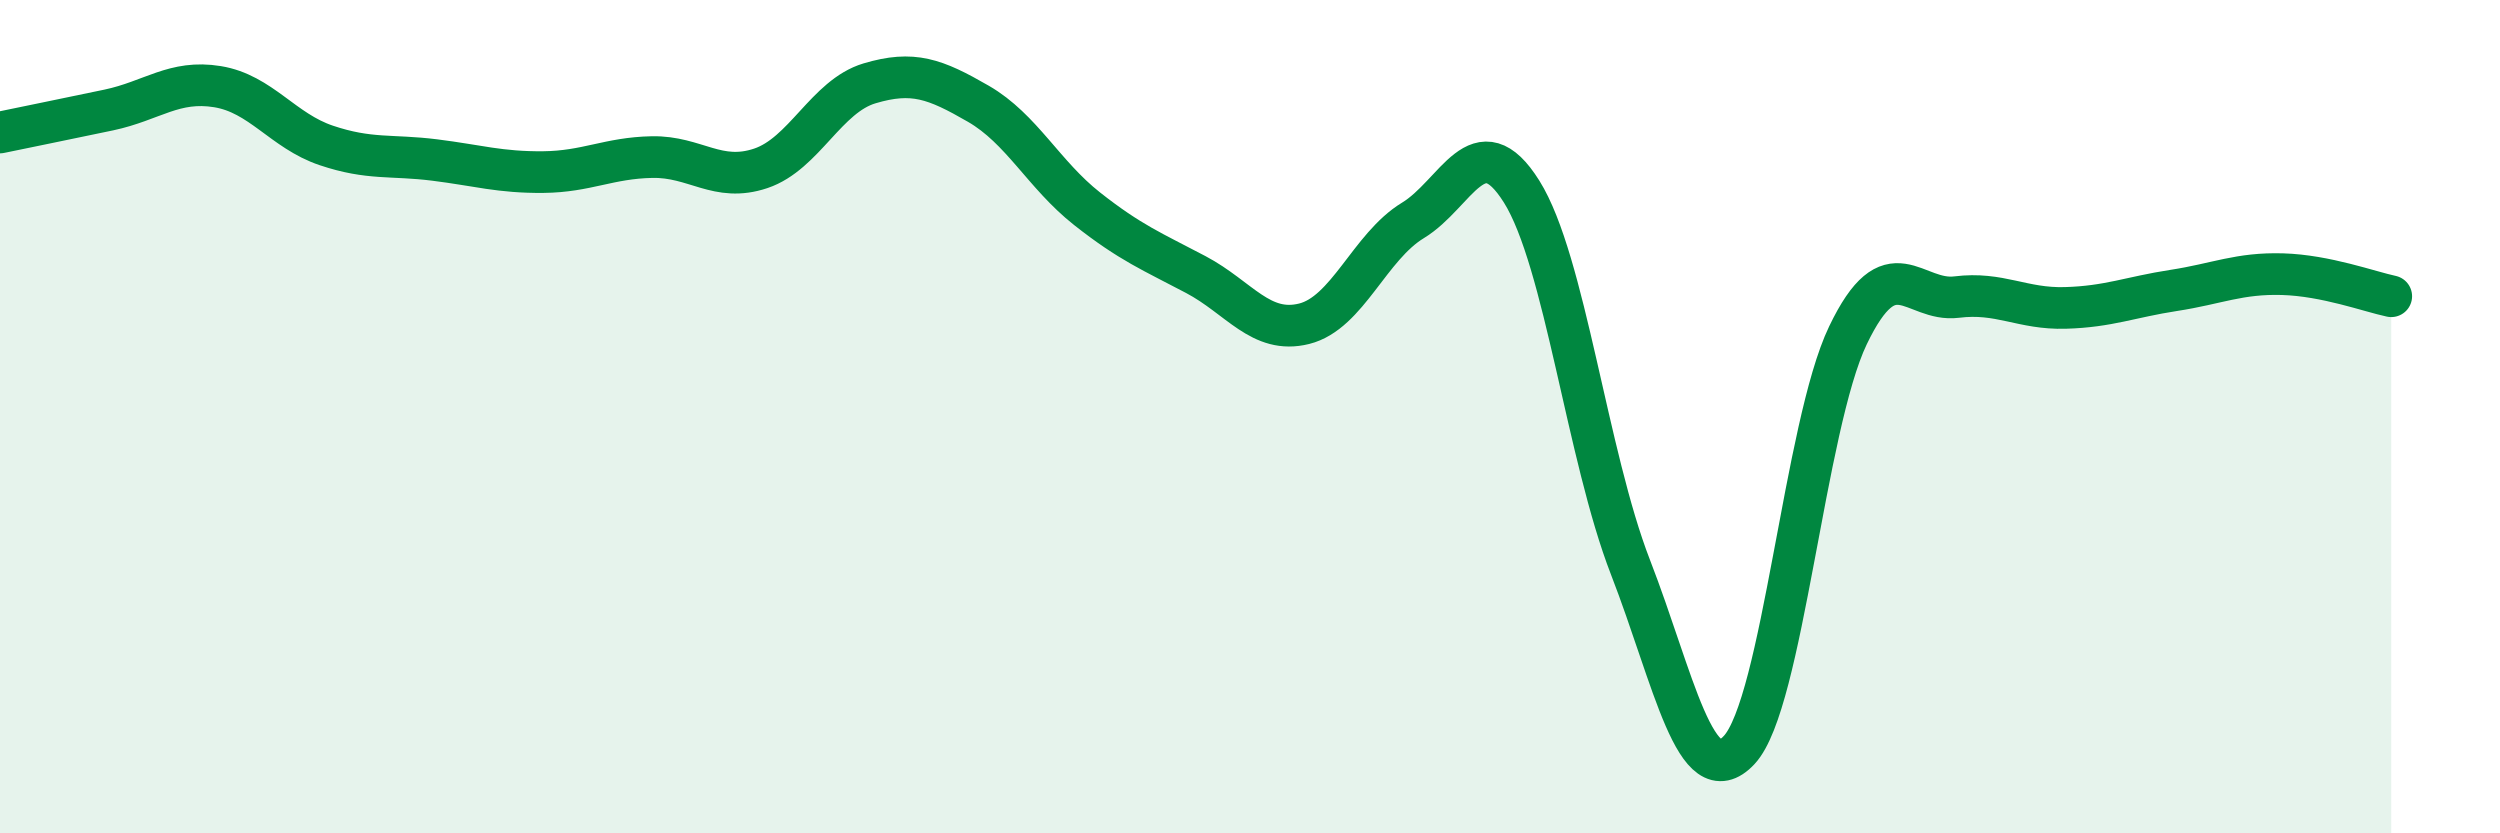
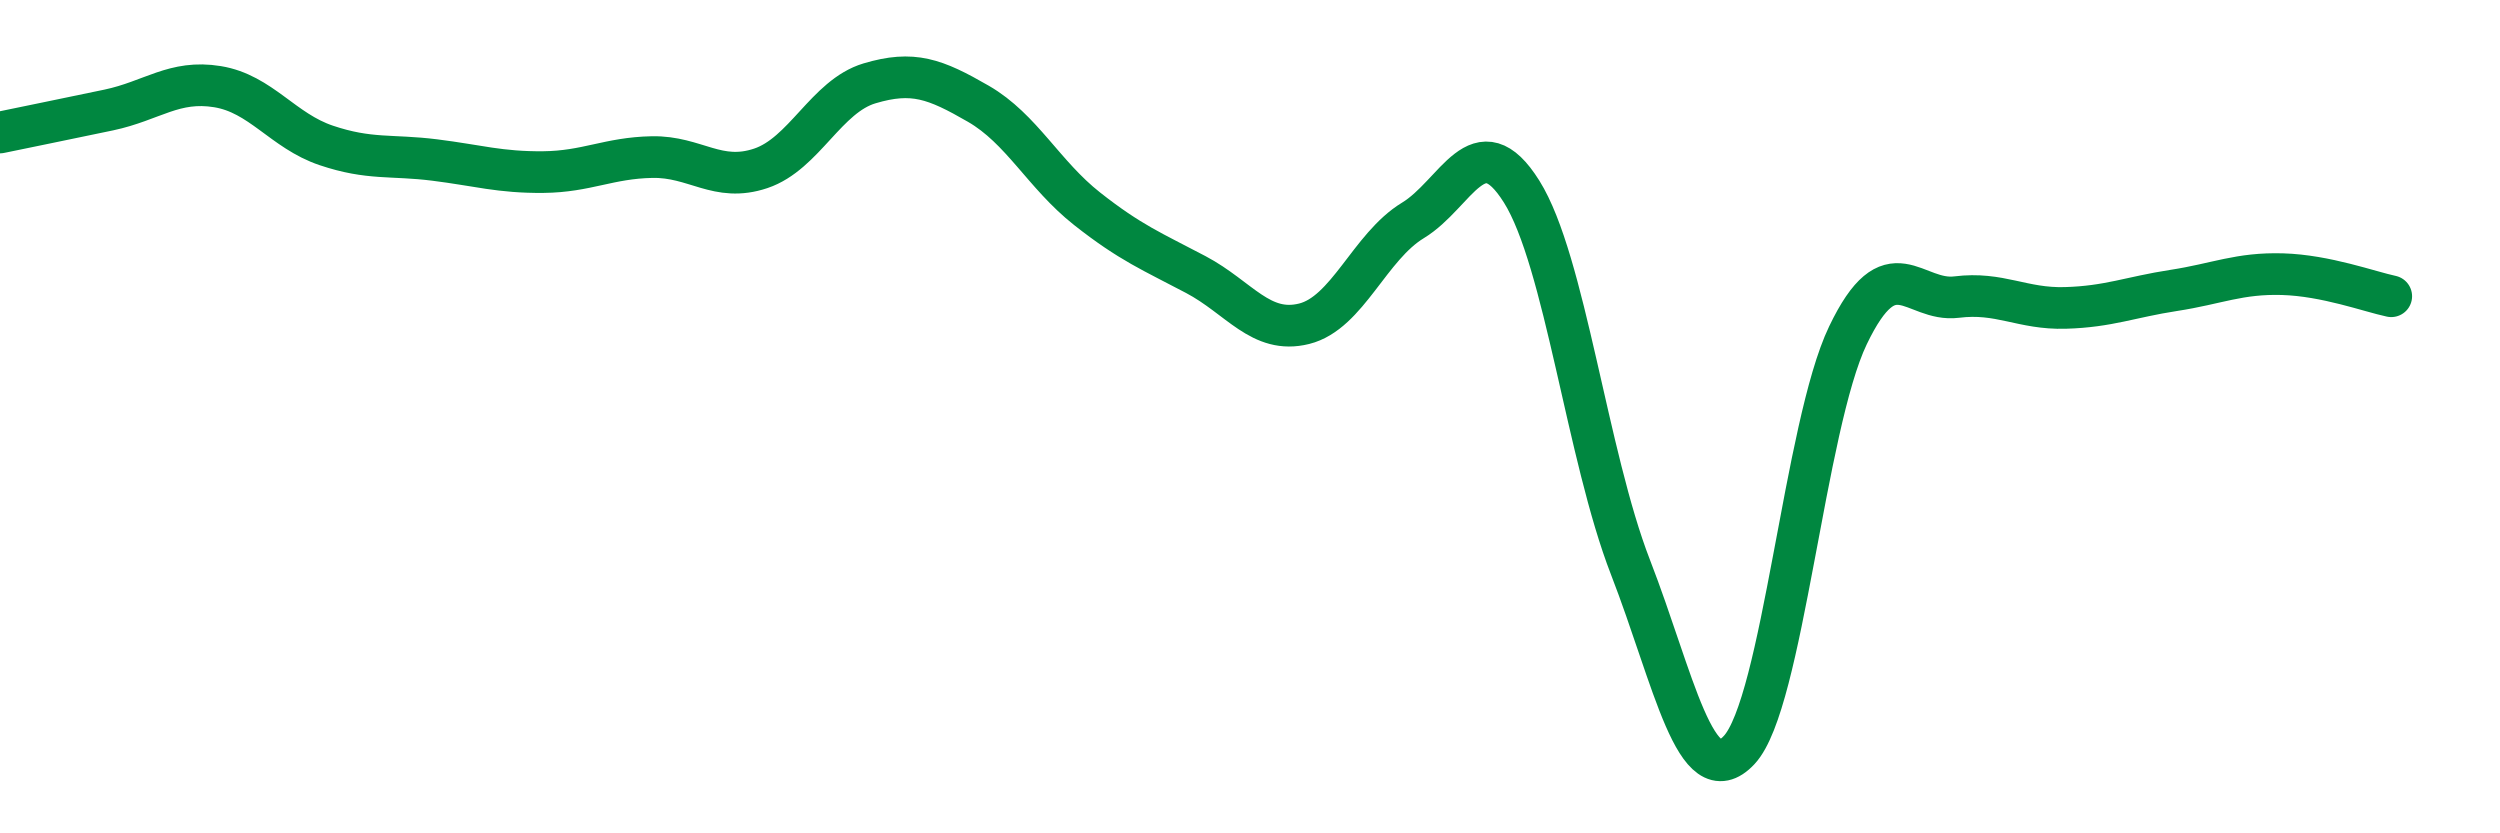
<svg xmlns="http://www.w3.org/2000/svg" width="60" height="20" viewBox="0 0 60 20">
-   <path d="M 0,3.18 C 0.52,3.07 1.57,2.86 2.61,2.64 C 3.65,2.42 4.18,1.91 5.22,2.08 C 6.26,2.25 6.79,3.14 7.83,3.49 C 8.87,3.84 9.39,3.71 10.43,3.84 C 11.47,3.97 12,4.14 13.04,4.13 C 14.08,4.12 14.61,3.79 15.65,3.77 C 16.69,3.75 17.22,4.39 18.26,4.04 C 19.3,3.69 19.83,2.31 20.87,2 C 21.91,1.69 22.44,1.89 23.48,2.49 C 24.52,3.09 25.05,4.19 26.09,5.01 C 27.13,5.83 27.66,6.04 28.7,6.59 C 29.74,7.14 30.26,8.03 31.3,7.77 C 32.34,7.51 32.87,5.92 33.91,5.29 C 34.95,4.66 35.48,2.94 36.52,4.6 C 37.56,6.26 38.09,10.93 39.13,13.61 C 40.17,16.29 40.7,19.11 41.74,18 C 42.78,16.89 43.31,10.22 44.35,8.05 C 45.39,5.88 45.92,7.26 46.96,7.13 C 48,7 48.53,7.42 49.57,7.39 C 50.61,7.36 51.13,7.13 52.17,6.97 C 53.21,6.81 53.74,6.55 54.78,6.58 C 55.82,6.61 56.87,7 57.39,7.11L57.39 20L0 20Z" fill="#008740" opacity="0.1" stroke-linecap="round" stroke-linejoin="round" />
  <path d="M 0,3.18 C 0.52,3.07 1.57,2.86 2.61,2.64 C 3.65,2.42 4.18,1.91 5.22,2.08 C 6.26,2.25 6.79,3.14 7.83,3.49 C 8.87,3.84 9.39,3.71 10.43,3.84 C 11.47,3.97 12,4.14 13.04,4.13 C 14.08,4.12 14.61,3.79 15.65,3.77 C 16.69,3.75 17.22,4.39 18.26,4.04 C 19.3,3.69 19.83,2.31 20.87,2 C 21.91,1.69 22.44,1.89 23.48,2.49 C 24.52,3.09 25.05,4.19 26.09,5.01 C 27.13,5.83 27.66,6.04 28.7,6.59 C 29.74,7.14 30.26,8.03 31.3,7.77 C 32.34,7.51 32.87,5.92 33.91,5.29 C 34.95,4.66 35.48,2.94 36.52,4.6 C 37.56,6.26 38.09,10.93 39.13,13.61 C 40.17,16.29 40.7,19.11 41.74,18 C 42.78,16.89 43.31,10.22 44.35,8.05 C 45.39,5.88 45.92,7.26 46.96,7.13 C 48,7 48.53,7.42 49.57,7.39 C 50.61,7.36 51.13,7.13 52.17,6.97 C 53.21,6.81 53.74,6.55 54.78,6.58 C 55.82,6.61 56.87,7 57.39,7.11" stroke="#008740" stroke-width="1" fill="none" stroke-linecap="round" stroke-linejoin="round" />
</svg>